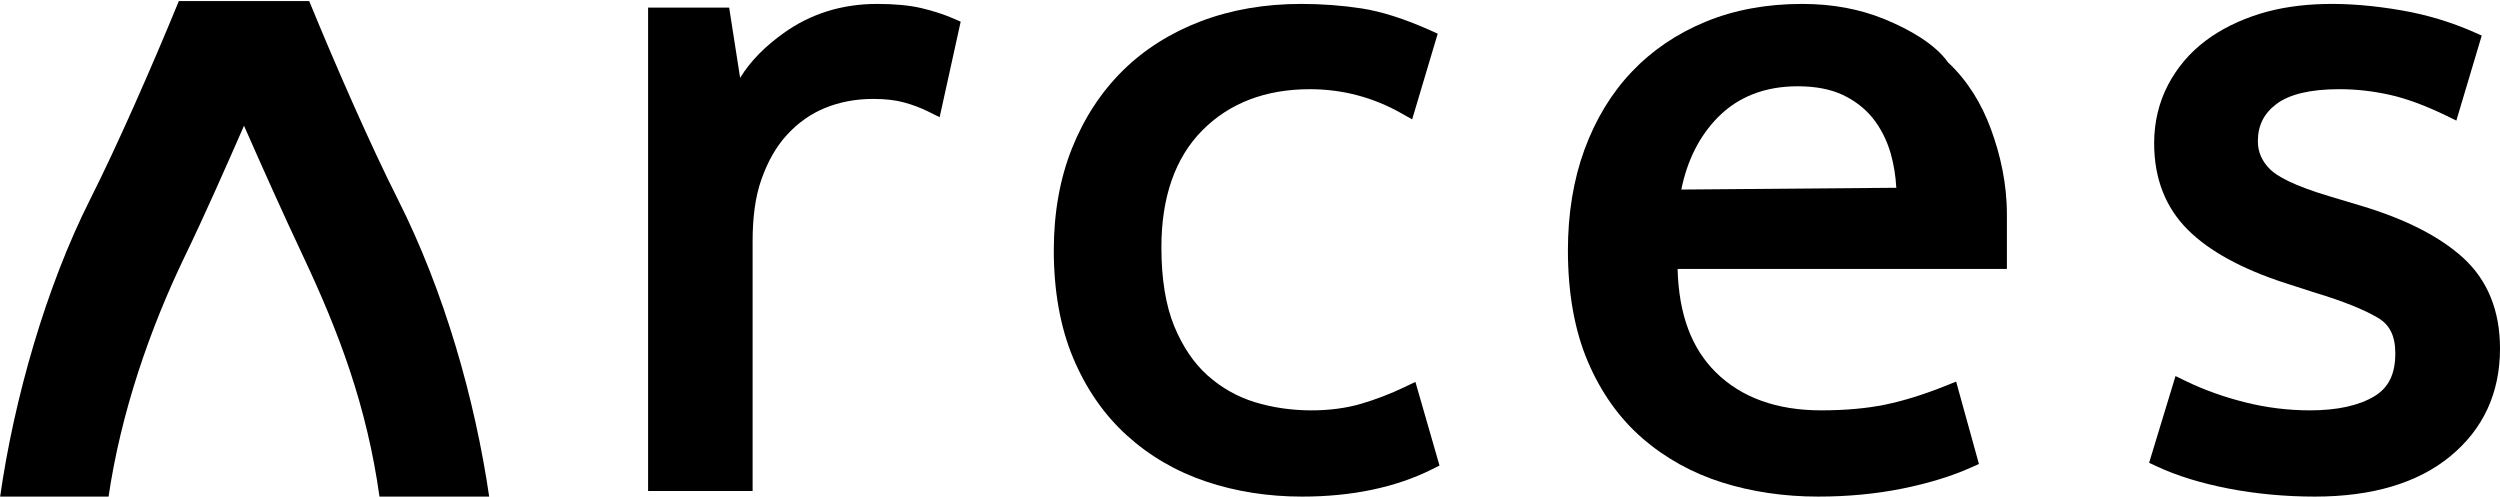
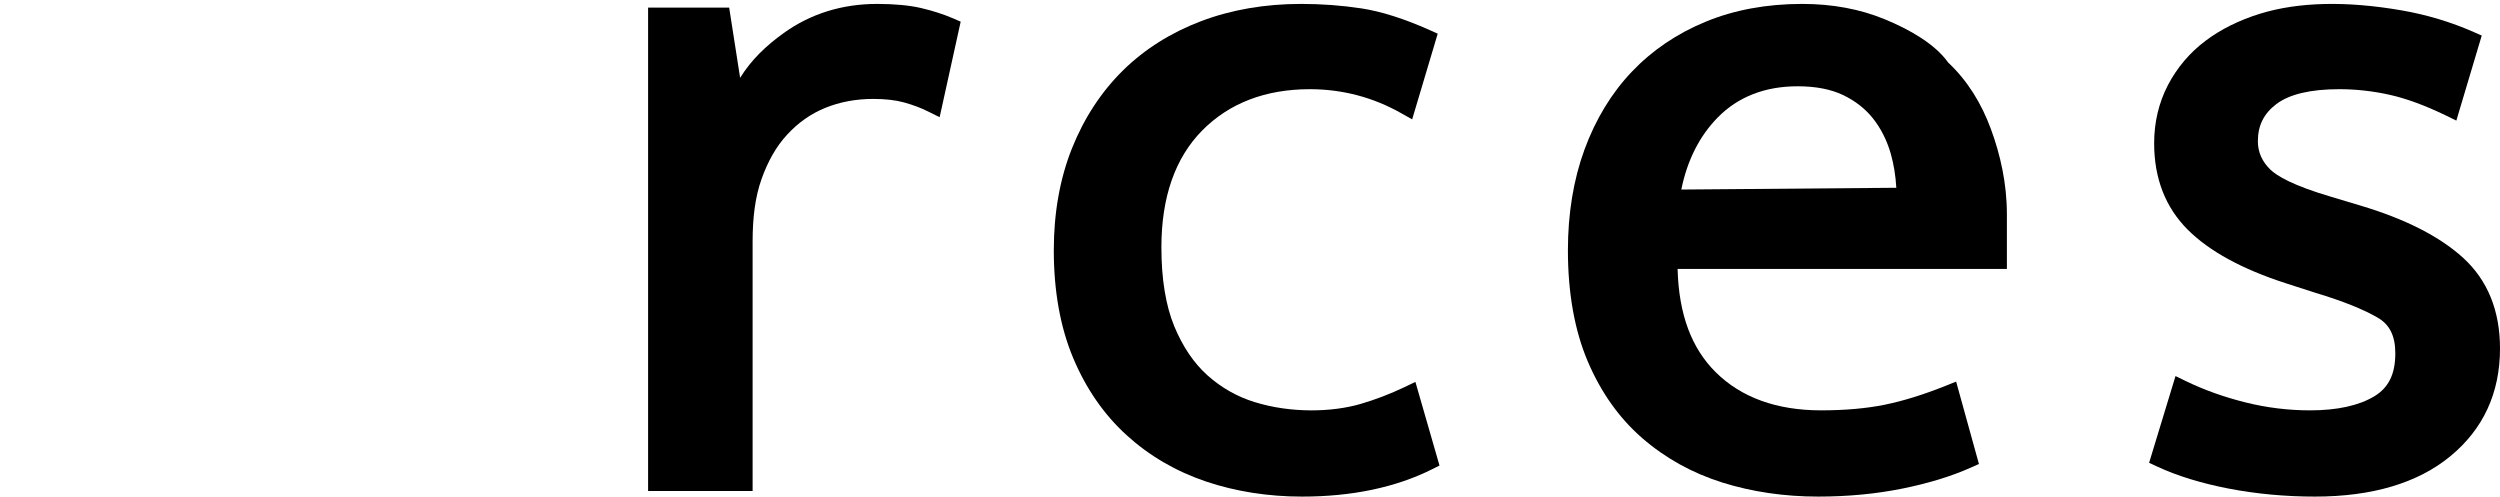
<svg xmlns="http://www.w3.org/2000/svg" version="1.1" id="レイヤー_1" x="0px" y="0px" width="382.693px" height="76.018px" viewBox="0 0 382.693 76.018" enable-background="new 0 0 382.693 76.018" xml:space="preserve">
  <g>
    <path d="M141.017,1.236c-1.803-0.422-4.074-0.636-6.75-0.636c-5.359,0-10.171,1.499-14.297,4.456   c-2.725,1.96-4.963,4.1-6.674,6.857l-1.678-10.749h-12.41v74h16V36.969c0-3.567,0.377-6.773,1.357-9.531   c0.963-2.716,2.248-5.017,3.937-6.836c1.671-1.812,3.609-3.186,5.818-4.085c2.242-0.913,4.708-1.375,7.364-1.375   c1.832,0,3.415,0.181,4.719,0.542c1.335,0.367,2.566,0.832,3.666,1.381l1.768,0.877l3.222-14.627l-1.173-0.507   C144.414,2.176,142.776,1.649,141.017,1.236z" />
    <path d="M215.026,59.245c-2.213,1.058-4.488,1.931-6.763,2.592c-4.318,1.261-10.612,1.456-16.228-0.293   c-2.656-0.82-5.067-2.19-7.177-4.069c-2.091-1.865-3.813-4.404-5.11-7.545c-1.302-3.174-1.965-7.232-1.965-12.069   c0-7.677,2.104-13.696,6.253-17.894c4.148-4.19,9.69-6.314,16.476-6.314c4.96,0,9.664,1.235,13.975,3.672l1.682,0.948l3.912-13.116   l-1.234-0.555c-3.872-1.731-7.387-2.847-10.439-3.317c-2.986-0.455-6.096-0.686-9.236-0.686c-5.524,0-10.664,0.885-15.281,2.629   c-4.65,1.759-8.688,4.303-12.002,7.564c-3.315,3.271-5.938,7.278-7.792,11.911c-1.847,4.627-2.784,9.876-2.784,15.603   c0,6.237,0.992,11.771,2.946,16.445c1.966,4.713,4.724,8.702,8.197,11.859c3.459,3.155,7.548,5.543,12.157,7.097   c4.555,1.532,9.502,2.31,14.705,2.31c7.648,0,14.337-1.406,19.891-4.181l1.146-0.573l-3.688-12.803L215.026,59.245z" />
    <path d="M298.208,9.558V9.556c-2-2.821-5.889-5.044-9.693-6.606c-3.791-1.56-8-2.35-12.646-2.35   c-5.438,0-10.382,0.916-14.763,2.721c-4.402,1.81-8.195,4.386-11.308,7.656c-3.111,3.267-5.544,7.277-7.248,11.917   c-1.688,4.613-2.539,9.799-2.539,15.413c0,6.527,1.016,12.236,3.021,16.976c2.021,4.766,4.839,8.734,8.376,11.799   c3.518,3.053,7.633,5.334,12.23,6.779c4.547,1.43,9.485,2.156,14.681,2.156c4.535,0,8.868-0.412,12.881-1.224   c4.019-0.812,7.559-1.899,10.52-3.228l1.209-0.539l-3.491-12.613l-1.597,0.641c-3.363,1.348-6.505,2.323-9.334,2.9   c-2.813,0.571-6.091,0.861-9.741,0.861c-6.788,0-12.21-1.965-16.11-5.818c-3.705-3.664-5.672-8.834-5.855-15.834h50.408v-8.362   c0-4.722-0.998-9.107-2.443-13.04C303.306,15.813,301.208,12.38,298.208,9.558z M257.371,29.016   c0.907-4.491,2.788-8.206,5.598-11.058c3.108-3.153,7.22-4.751,12.22-4.751c2.732,0,5.066,0.45,6.933,1.338   c1.862,0.889,3.407,2.094,4.591,3.584c1.205,1.523,2.116,3.324,2.707,5.35c0.468,1.641,0.759,3.407,0.862,5.264L257.371,29.016z" />
    <path d="M377.063,39.479c-3.584-3.269-8.868-5.96-15.708-8.003l-4.477-1.342c-5.974-1.757-8.371-3.237-9.333-4.17   c-1.272-1.23-1.917-2.685-1.917-4.325c0-2.422,0.896-4.233,2.813-5.697c2.008-1.519,5.252-2.29,9.644-2.29   c2.556,0,5.147,0.288,7.706,0.857c2.537,0.564,5.428,1.626,8.592,3.156l1.627,0.795l3.886-13.014l-1.242-0.549   c-3.478-1.532-7.18-2.644-11.003-3.306c-8.479-1.469-15.76-1.304-21.631,0.49c-3.237,0.996-6.076,2.404-8.437,4.189   c-2.401,1.812-4.329,4.089-5.728,6.768c-1.396,2.694-2.104,5.688-2.104,8.897c0,5.361,1.726,9.808,5.136,13.217   c3.286,3.289,8.326,6.044,14.982,8.195l4.646,1.497c4.115,1.241,7.309,2.521,9.488,3.8c1.816,1.065,2.665,2.795,2.665,5.439   c0,3.164-1.018,5.253-3.204,6.573c-2.379,1.433-5.689,2.159-9.846,2.159c-3.341,0-6.666-0.41-9.896-1.219   c-3.256-0.812-6.31-1.902-9.079-3.243l-1.622-0.787l-4.041,13.277l1.213,0.564c3.064,1.431,6.766,2.571,11.003,3.39   c4.212,0.809,8.64,1.219,13.168,1.219c8.761,0,15.727-2.072,20.697-6.155c5.067-4.155,7.633-9.714,7.633-16.522   C382.693,47.557,380.798,42.895,377.063,39.479z" />
-     <path d="M60.87,30.444c-4.069-8.052-9.442-20.28-13.539-30.28H27.376c-4.099,10-9.472,22.226-13.539,30.28   C7.015,43.955,2.124,61.164,0,76.164h16.596c1.9-13,6.341-25.829,11.704-36.945c3.205-6.64,6.205-13.493,9.054-19.971   c2.849,6.478,5.912,13.318,9.054,19.989c5.443,11.554,9.764,22.927,11.703,36.927h16.793C72.722,61.164,68.024,44.598,60.87,30.444   z" />
  </g>
</svg>